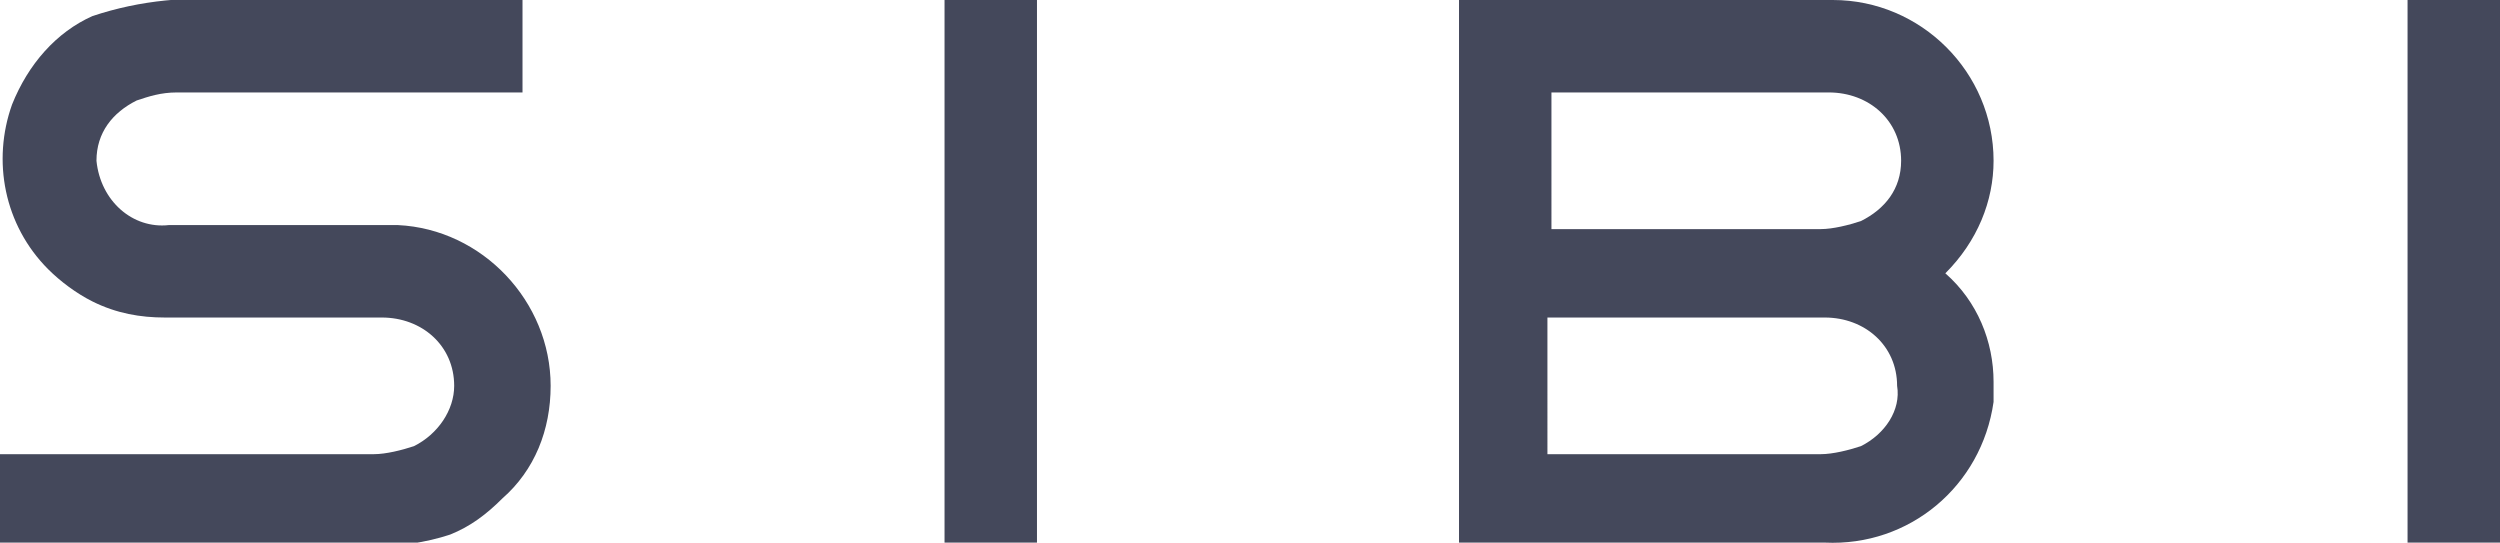
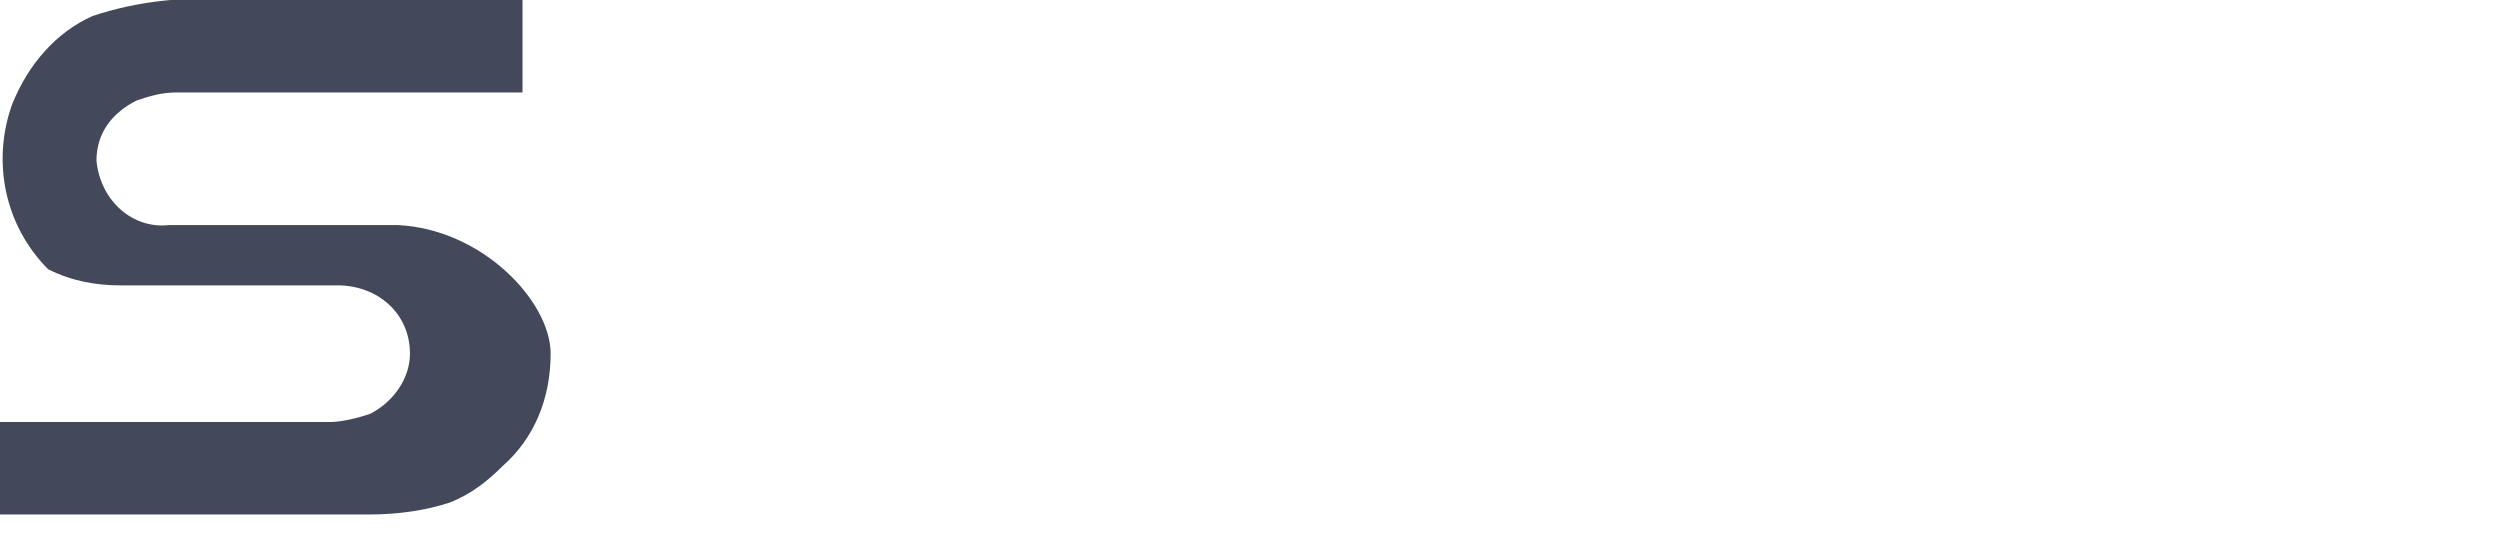
<svg xmlns="http://www.w3.org/2000/svg" version="1.1" id="Layer_1" x="0px" y="0px" viewBox="0 0 62.2 13.5" style="enable-background:new 0 0 62.2 13.5;" xml:space="preserve">
  <style type="text/css">
	.st0{fill:#44485B;}
</style>
  <title>Asset 2</title>
  <g id="Layer_2_1_">
    <g id="Layer_1-2">
      <g id="Style-Guide-_-Misc">
        <g id="Style-Guide---Colors-_-Icons">
          <g id="sibi-logo">
-             <rect id="Rectangle-path" x="59.9" y="0" class="st0" width="2.3" height="13.5" />
-             <rect id="Rectangle-path-2" x="23.5" y="0" class="st0" width="2.3" height="13.5" />
-             <path id="Shape" class="st0" d="M46.3,11.1c-0.3,0.1-0.7,0.2-1,0.2h-6.8V7.9h6.9c1,0,1.8,0.7,1.8,1.7       C47.3,10.2,46.9,10.8,46.3,11.1z M38.6,2.3h6.9c1,0,1.8,0.7,1.8,1.7c0,0,0,0,0,0c0,0.7-0.4,1.2-1,1.5c-0.3,0.1-0.7,0.2-1,0.2       h-6.7V2.3z M48.4,6.8C49.2,6,49.6,5,49.6,4c0-2.2-1.8-4-4-4c0,0,0,0,0,0c-1.6,0-3.1,0-4.7,0h-4.6v13.5h9.1       c2.1,0.1,3.9-1.4,4.2-3.5c0-0.2,0-0.3,0-0.5C49.6,8.5,49.2,7.5,48.4,6.8z" />
-             <path id="Shape-2" class="st0" d="M9.9,5.6H4.2C3.3,5.7,2.5,5,2.4,4c0-0.7,0.4-1.2,1-1.5C3.7,2.4,4,2.3,4.4,2.3H13V0H6       C4.7-0.1,3.5,0,2.3,0.4c-0.9,0.4-1.6,1.2-2,2.2c-0.5,1.4-0.2,3,0.9,4.1C1.5,7,1.9,7.3,2.3,7.5c0.6,0.3,1.2,0.4,1.8,0.4       c0.7,0,1.3,0,2,0h3.4c1,0,1.8,0.7,1.8,1.7c0,0.6-0.4,1.2-1,1.5c-0.3,0.1-0.7,0.2-1,0.2H0v2.3h9.2c0.7,0,1.4-0.1,2-0.3       c0.5-0.2,0.9-0.5,1.3-0.9c0.8-0.7,1.2-1.7,1.2-2.8C13.7,7.5,12,5.7,9.9,5.6" />
+             <path id="Shape-2" class="st0" d="M9.9,5.6H4.2C3.3,5.7,2.5,5,2.4,4c0-0.7,0.4-1.2,1-1.5C3.7,2.4,4,2.3,4.4,2.3H13V0H6       C4.7-0.1,3.5,0,2.3,0.4c-0.9,0.4-1.6,1.2-2,2.2c-0.5,1.4-0.2,3,0.9,4.1c0.6,0.3,1.2,0.4,1.8,0.4       c0.7,0,1.3,0,2,0h3.4c1,0,1.8,0.7,1.8,1.7c0,0.6-0.4,1.2-1,1.5c-0.3,0.1-0.7,0.2-1,0.2H0v2.3h9.2c0.7,0,1.4-0.1,2-0.3       c0.5-0.2,0.9-0.5,1.3-0.9c0.8-0.7,1.2-1.7,1.2-2.8C13.7,7.5,12,5.7,9.9,5.6" />
          </g>
        </g>
      </g>
    </g>
  </g>
</svg>